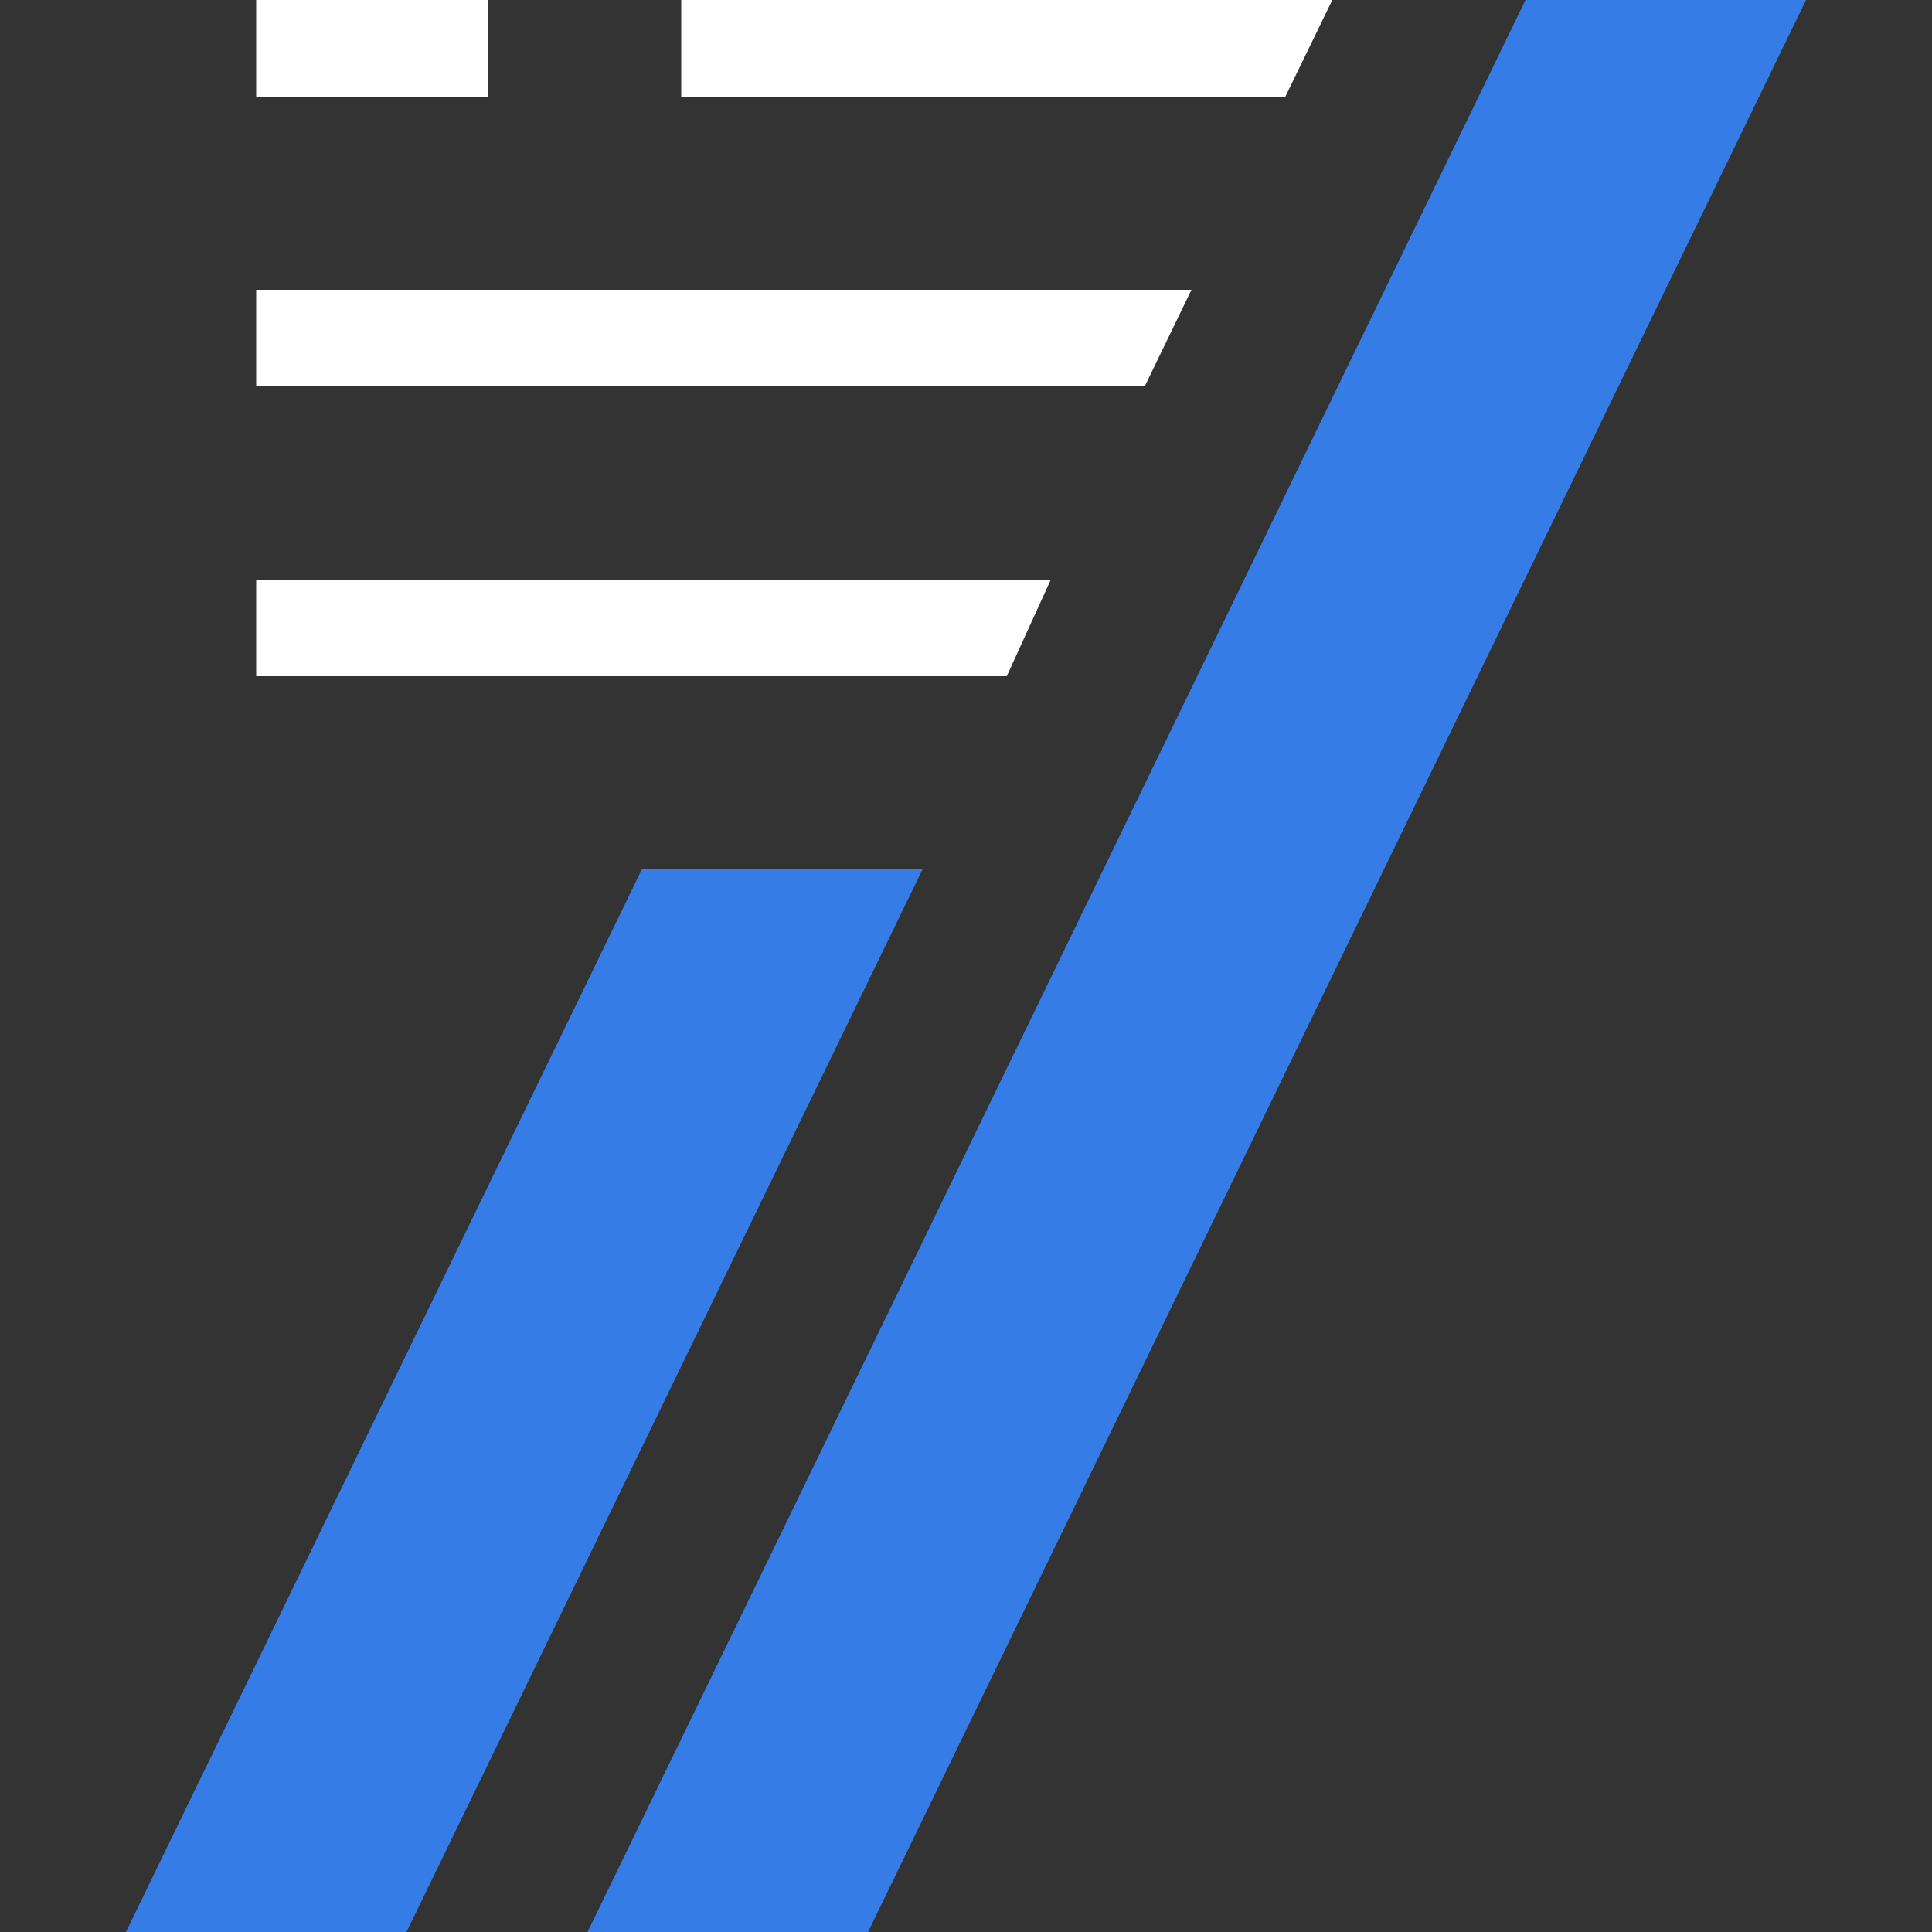
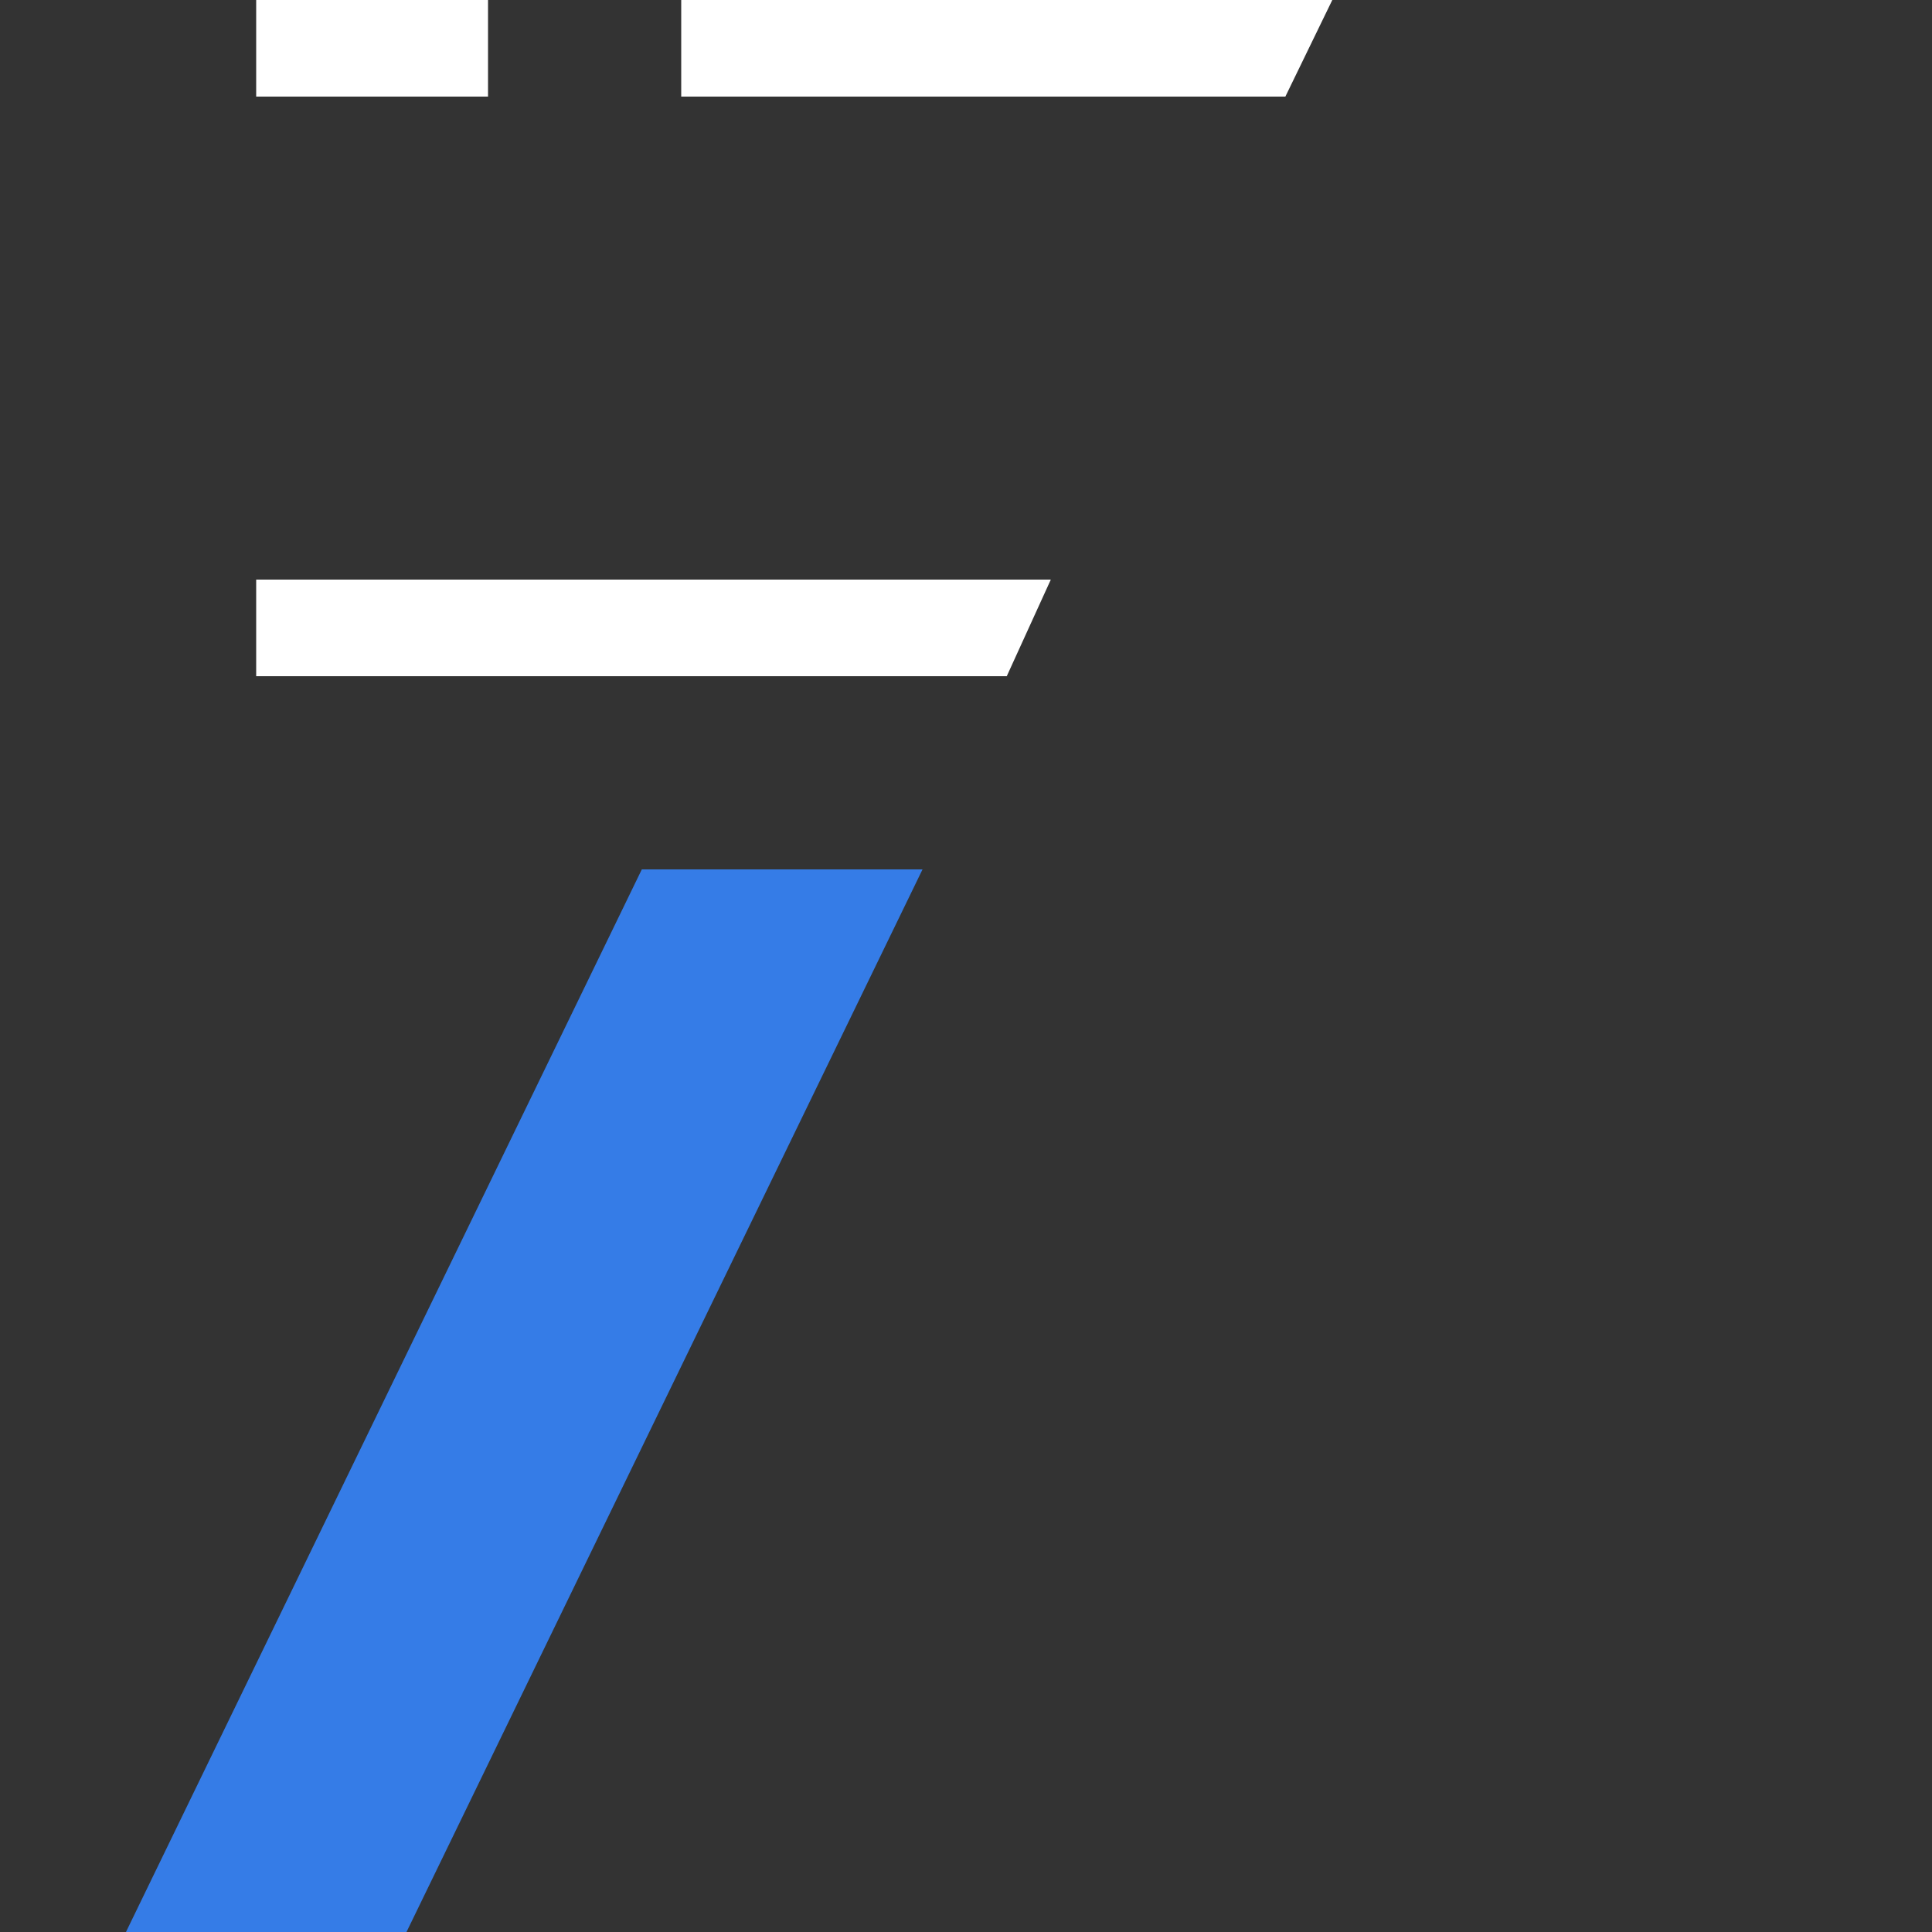
<svg xmlns="http://www.w3.org/2000/svg" id="Layer_1" viewBox="0 0 100 100">
  <rect x="0" y="0" width="100" height="100" fill="#333333" stroke="none" />
  <defs>
    <style>.cls-1{fill:#fff;}.cls-2{fill:#357ce7;}</style>
  </defs>
  <polygon class="cls-2" points="33.22 45 6.52 100 21.04 100 47.75 45 33.22 45" />
-   <polygon class="cls-2" points="78.96 0 30.41 100 44.93 100 93.48 0 78.96 0" />
  <polygon class="cls-1" points="52.11 35 13.26 35 13.26 30 54.39 30 52.11 35" />
-   <polygon class="cls-1" points="59.25 20 13.26 20 13.26 15 61.67 15 59.25 20" />
  <rect class="cls-1" x="13.26" width="12" height="5" />
  <polygon class="cls-1" points="66.53 5 35.26 5 35.26 0 68.96 0 66.53 5" />
</svg>